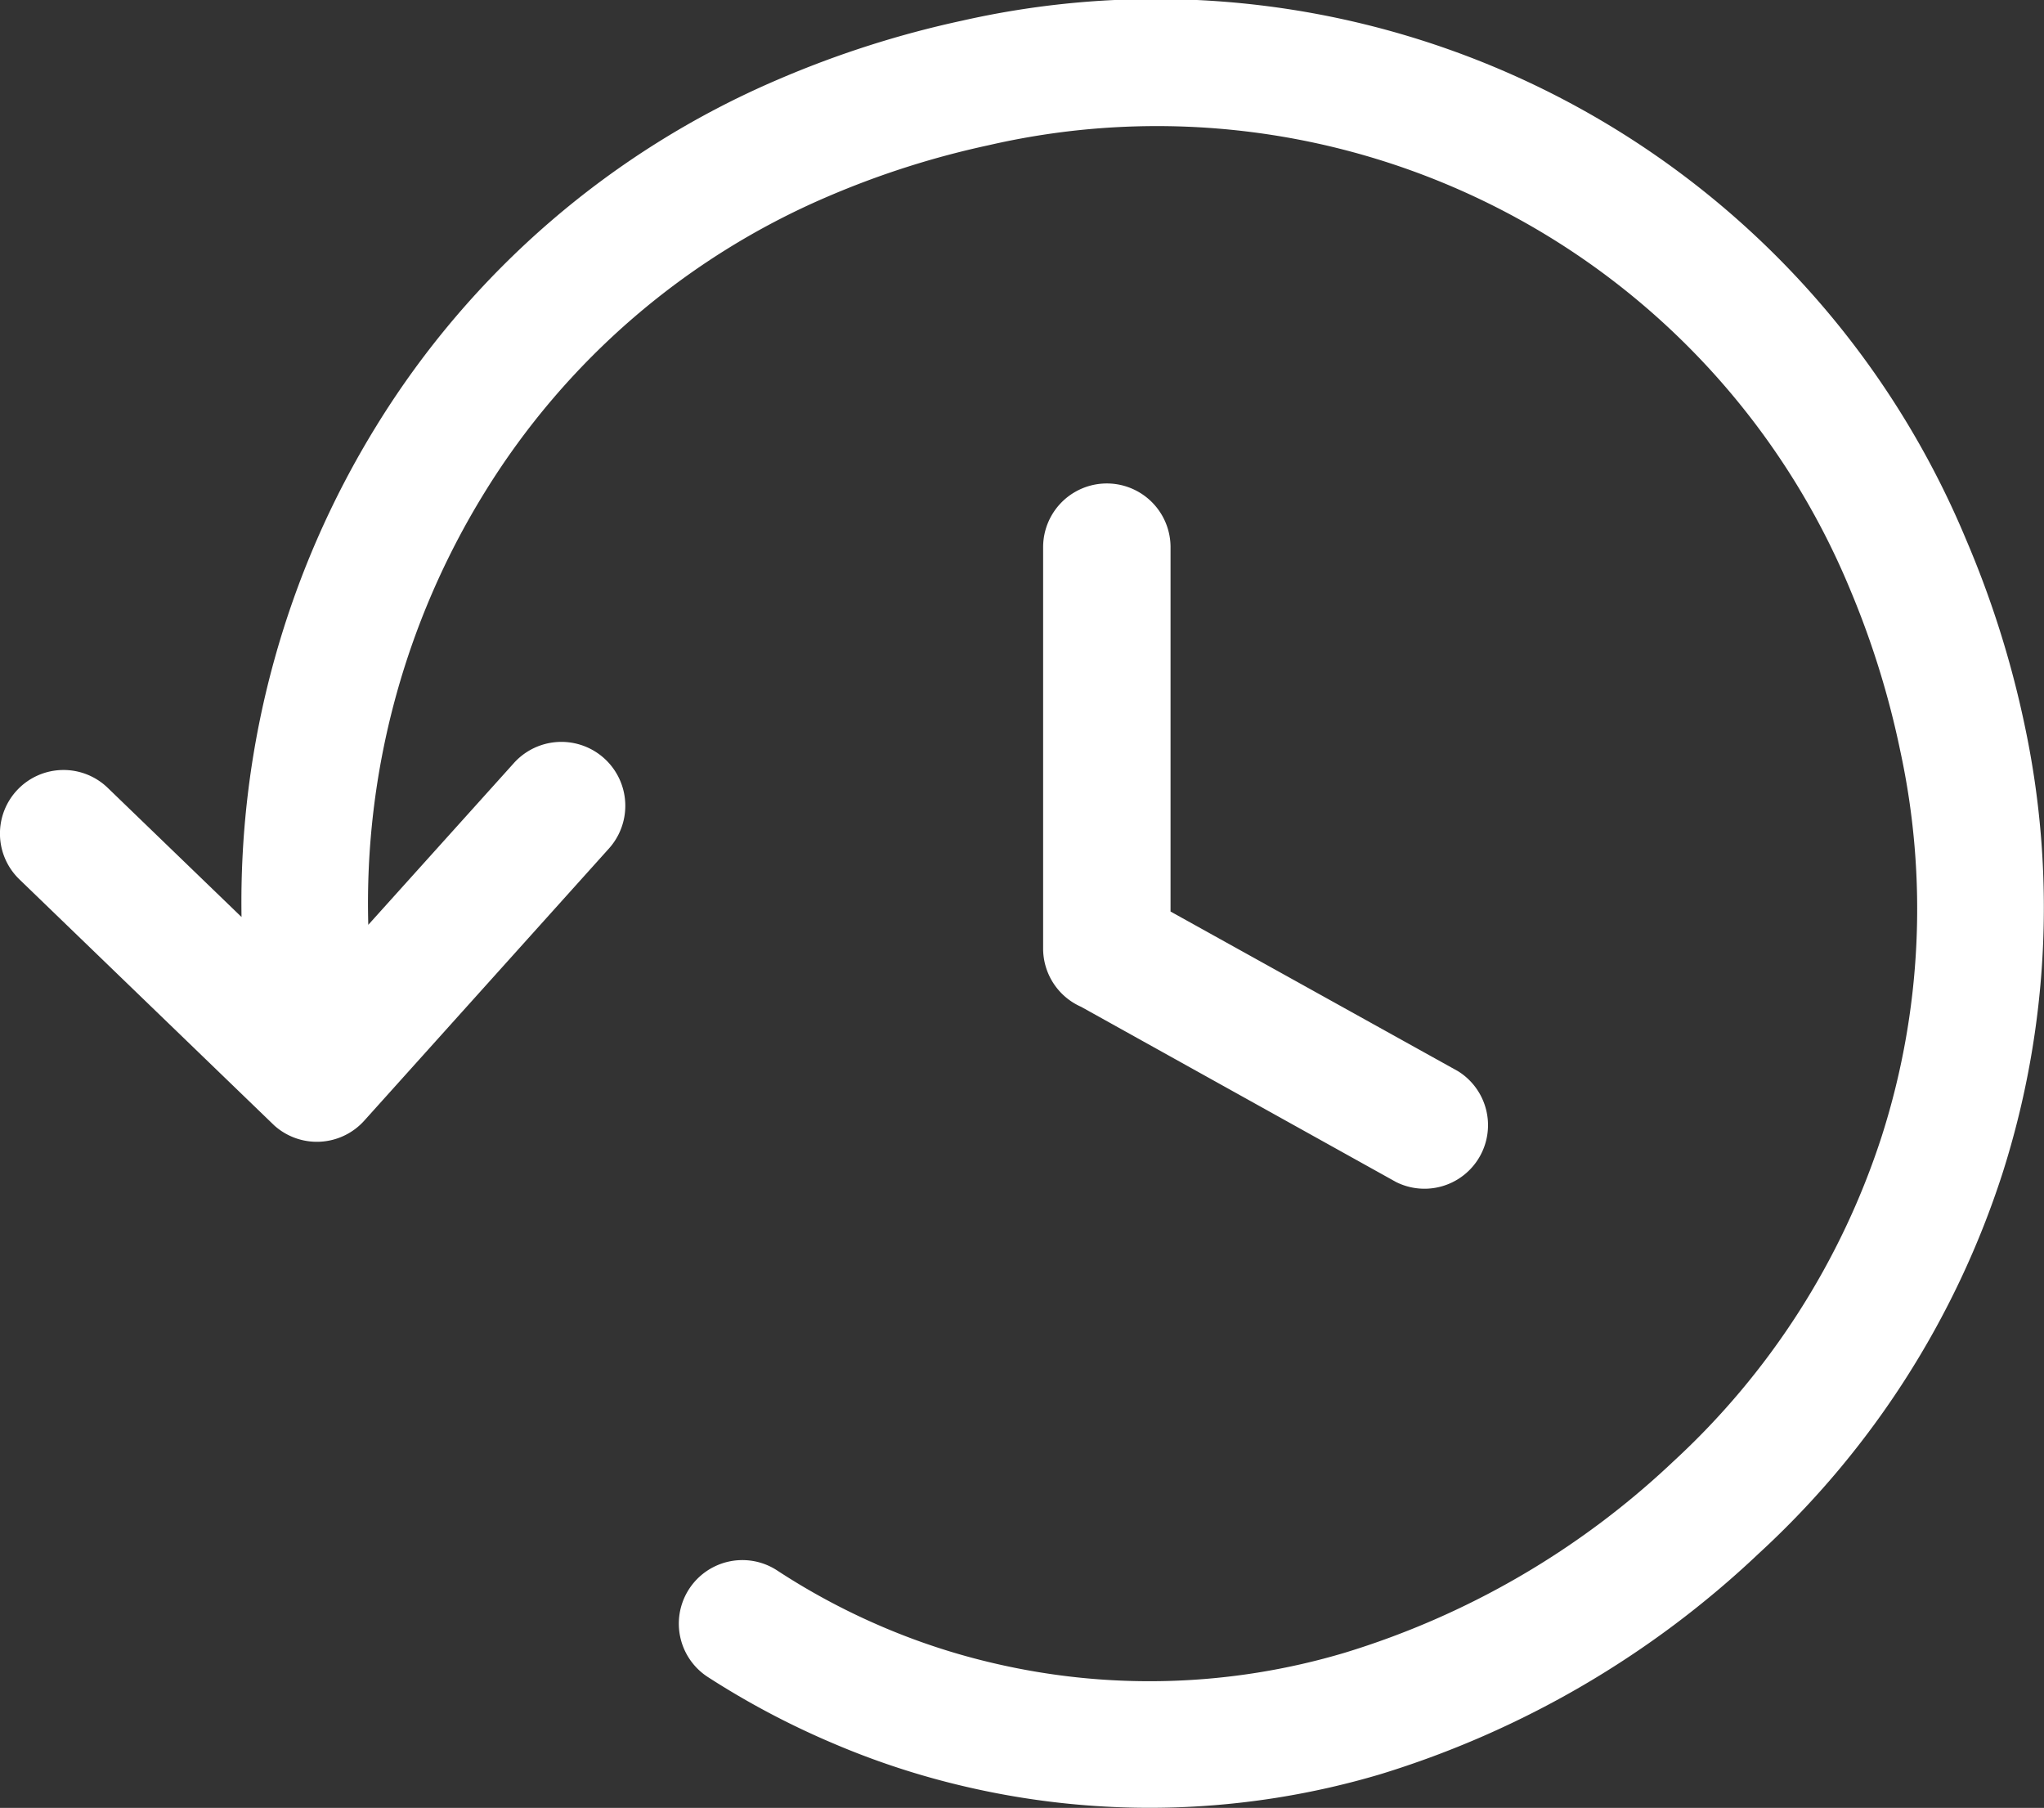
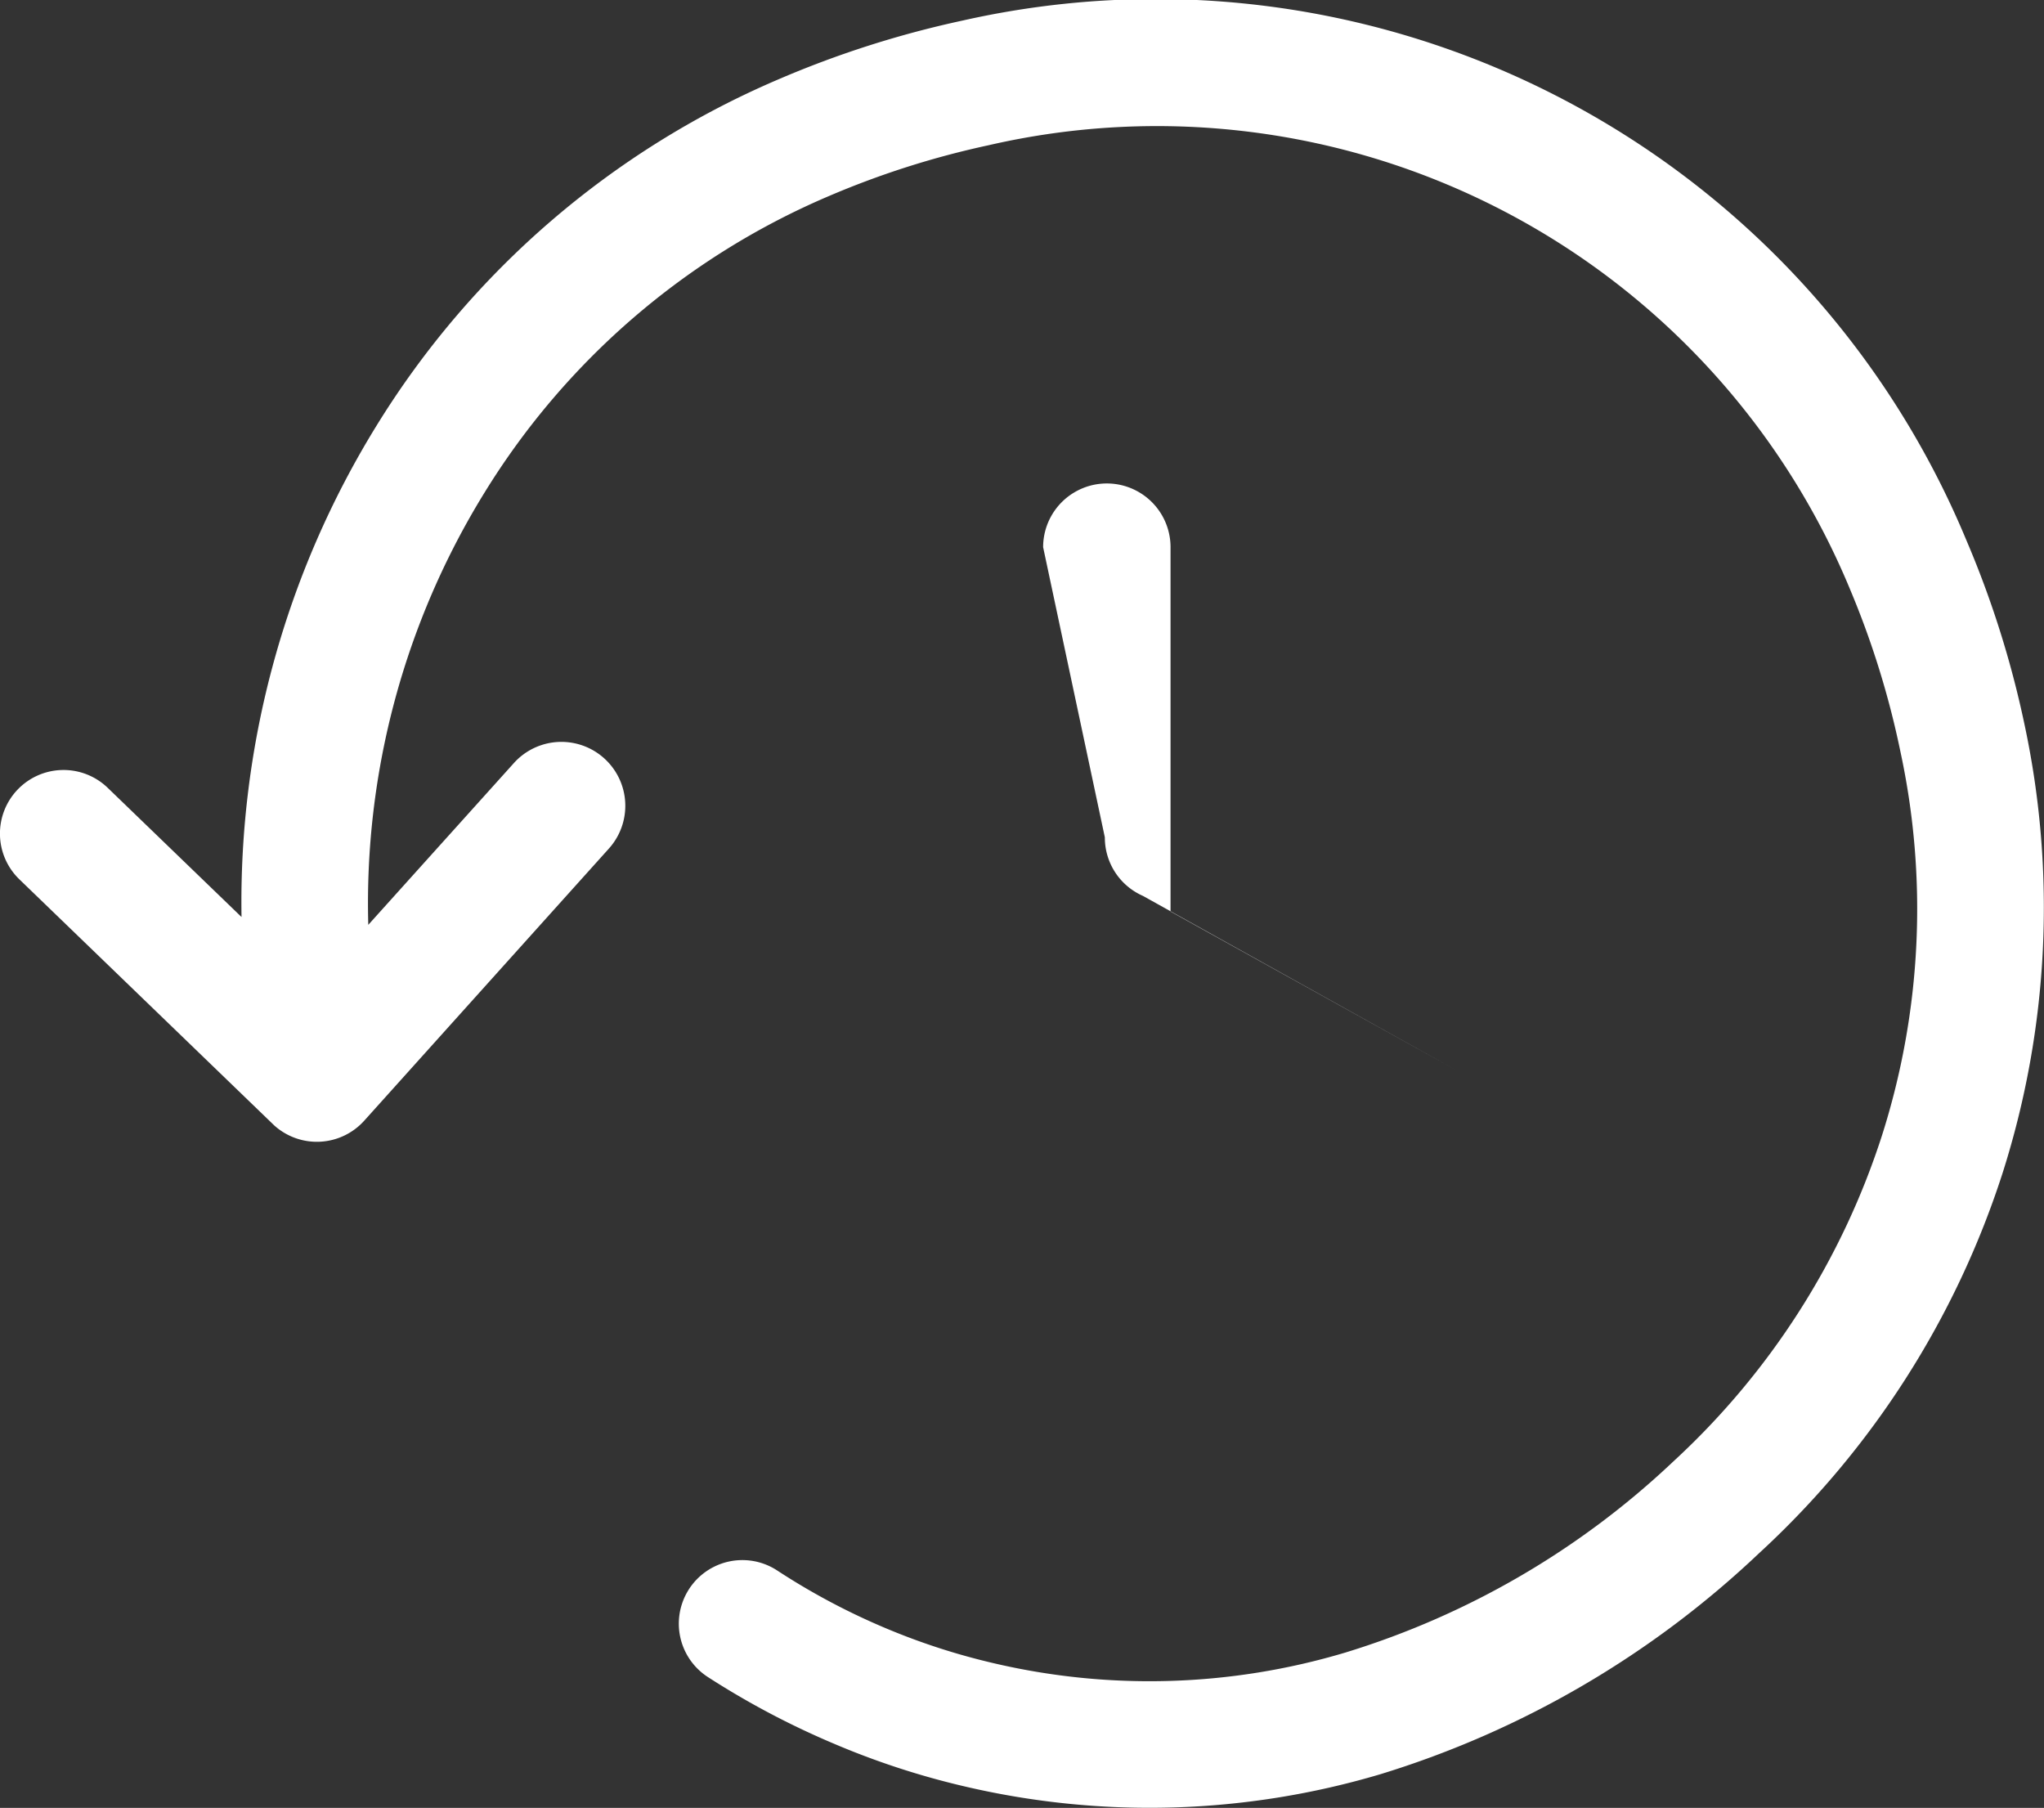
<svg xmlns="http://www.w3.org/2000/svg" viewBox="0 0 122.88 108.67">
  <rect x="0" y="0" width="122.88" height="108.67" fill="#333333" stroke="none" />
-   <path d="m14.52 55.12a54.53 54.53 0 0 1 8.12-29.54 52.65 52.65 0 0 1 24.11-20.79 60.05 60.05 0 0 1 11.1-3.55 52.77 52.77 0 0 1 60.35 31.2 59.34 59.34 0 0 1 3.5 11.07 52.58 52.58 0 0 1 -1.31 27 53.18 53.18 0 0 1 -14.66 22.87 57.62 57.62 0 0 1 -22.73 13.26 48.71 48.71 0 0 1 -25 .74 47.51 47.51 0 0 1 -7.89-2.58 49.43 49.43 0 0 1 -7.56-4 3.82 3.82 0 0 1 4.16-6.41 40.79 40.79 0 0 0 6.4 3.42 40 40 0 0 0 6.62 2.16 41.07 41.07 0 0 0 21.12-.63 49.92 49.92 0 0 0 19.73-11.48 45.64 45.64 0 0 0 12.56-19.61 44.86 44.86 0 0 0 1.1-23.11 52.48 52.48 0 0 0 -3-9.67 45.1 45.1 0 0 0 -51.81-26.74 52.47 52.47 0 0 0 -9.68 3.09 45 45 0 0 0 -20.61 17.77 47 47 0 0 0 -7 26l8.75-9.72a3.83 3.83 0 1 1 5.72 5.13l-14.72 16.37a3.83 3.83 0 0 1 -5.4.28l-15.32-14.79a3.82 3.82 0 0 1 5.3-5.51zm48.19-22.23a3.83 3.83 0 1 1 7.66 0v21.9l17.27 9.59a3.82 3.82 0 0 1 -3.71 6.67l-18.93-10.53a3.83 3.83 0 0 1 -2.29-3.52z" fill="#fff" />
+   <path d="m14.52 55.12a54.53 54.53 0 0 1 8.12-29.54 52.65 52.65 0 0 1 24.11-20.79 60.05 60.05 0 0 1 11.1-3.55 52.77 52.77 0 0 1 60.35 31.2 59.34 59.34 0 0 1 3.5 11.07 52.58 52.58 0 0 1 -1.31 27 53.18 53.18 0 0 1 -14.66 22.87 57.62 57.62 0 0 1 -22.73 13.26 48.71 48.71 0 0 1 -25 .74 47.51 47.51 0 0 1 -7.89-2.58 49.43 49.43 0 0 1 -7.56-4 3.82 3.82 0 0 1 4.16-6.41 40.79 40.79 0 0 0 6.4 3.42 40 40 0 0 0 6.62 2.16 41.07 41.07 0 0 0 21.12-.63 49.92 49.92 0 0 0 19.73-11.48 45.64 45.64 0 0 0 12.56-19.61 44.86 44.86 0 0 0 1.1-23.11 52.48 52.48 0 0 0 -3-9.67 45.1 45.1 0 0 0 -51.81-26.74 52.47 52.47 0 0 0 -9.68 3.09 45 45 0 0 0 -20.61 17.77 47 47 0 0 0 -7 26l8.75-9.72a3.83 3.83 0 1 1 5.72 5.13l-14.72 16.37a3.83 3.83 0 0 1 -5.4.28l-15.32-14.79a3.82 3.82 0 0 1 5.3-5.51zm48.19-22.23a3.83 3.83 0 1 1 7.66 0v21.9l17.27 9.59l-18.93-10.53a3.83 3.83 0 0 1 -2.29-3.52z" fill="#fff" />
</svg>